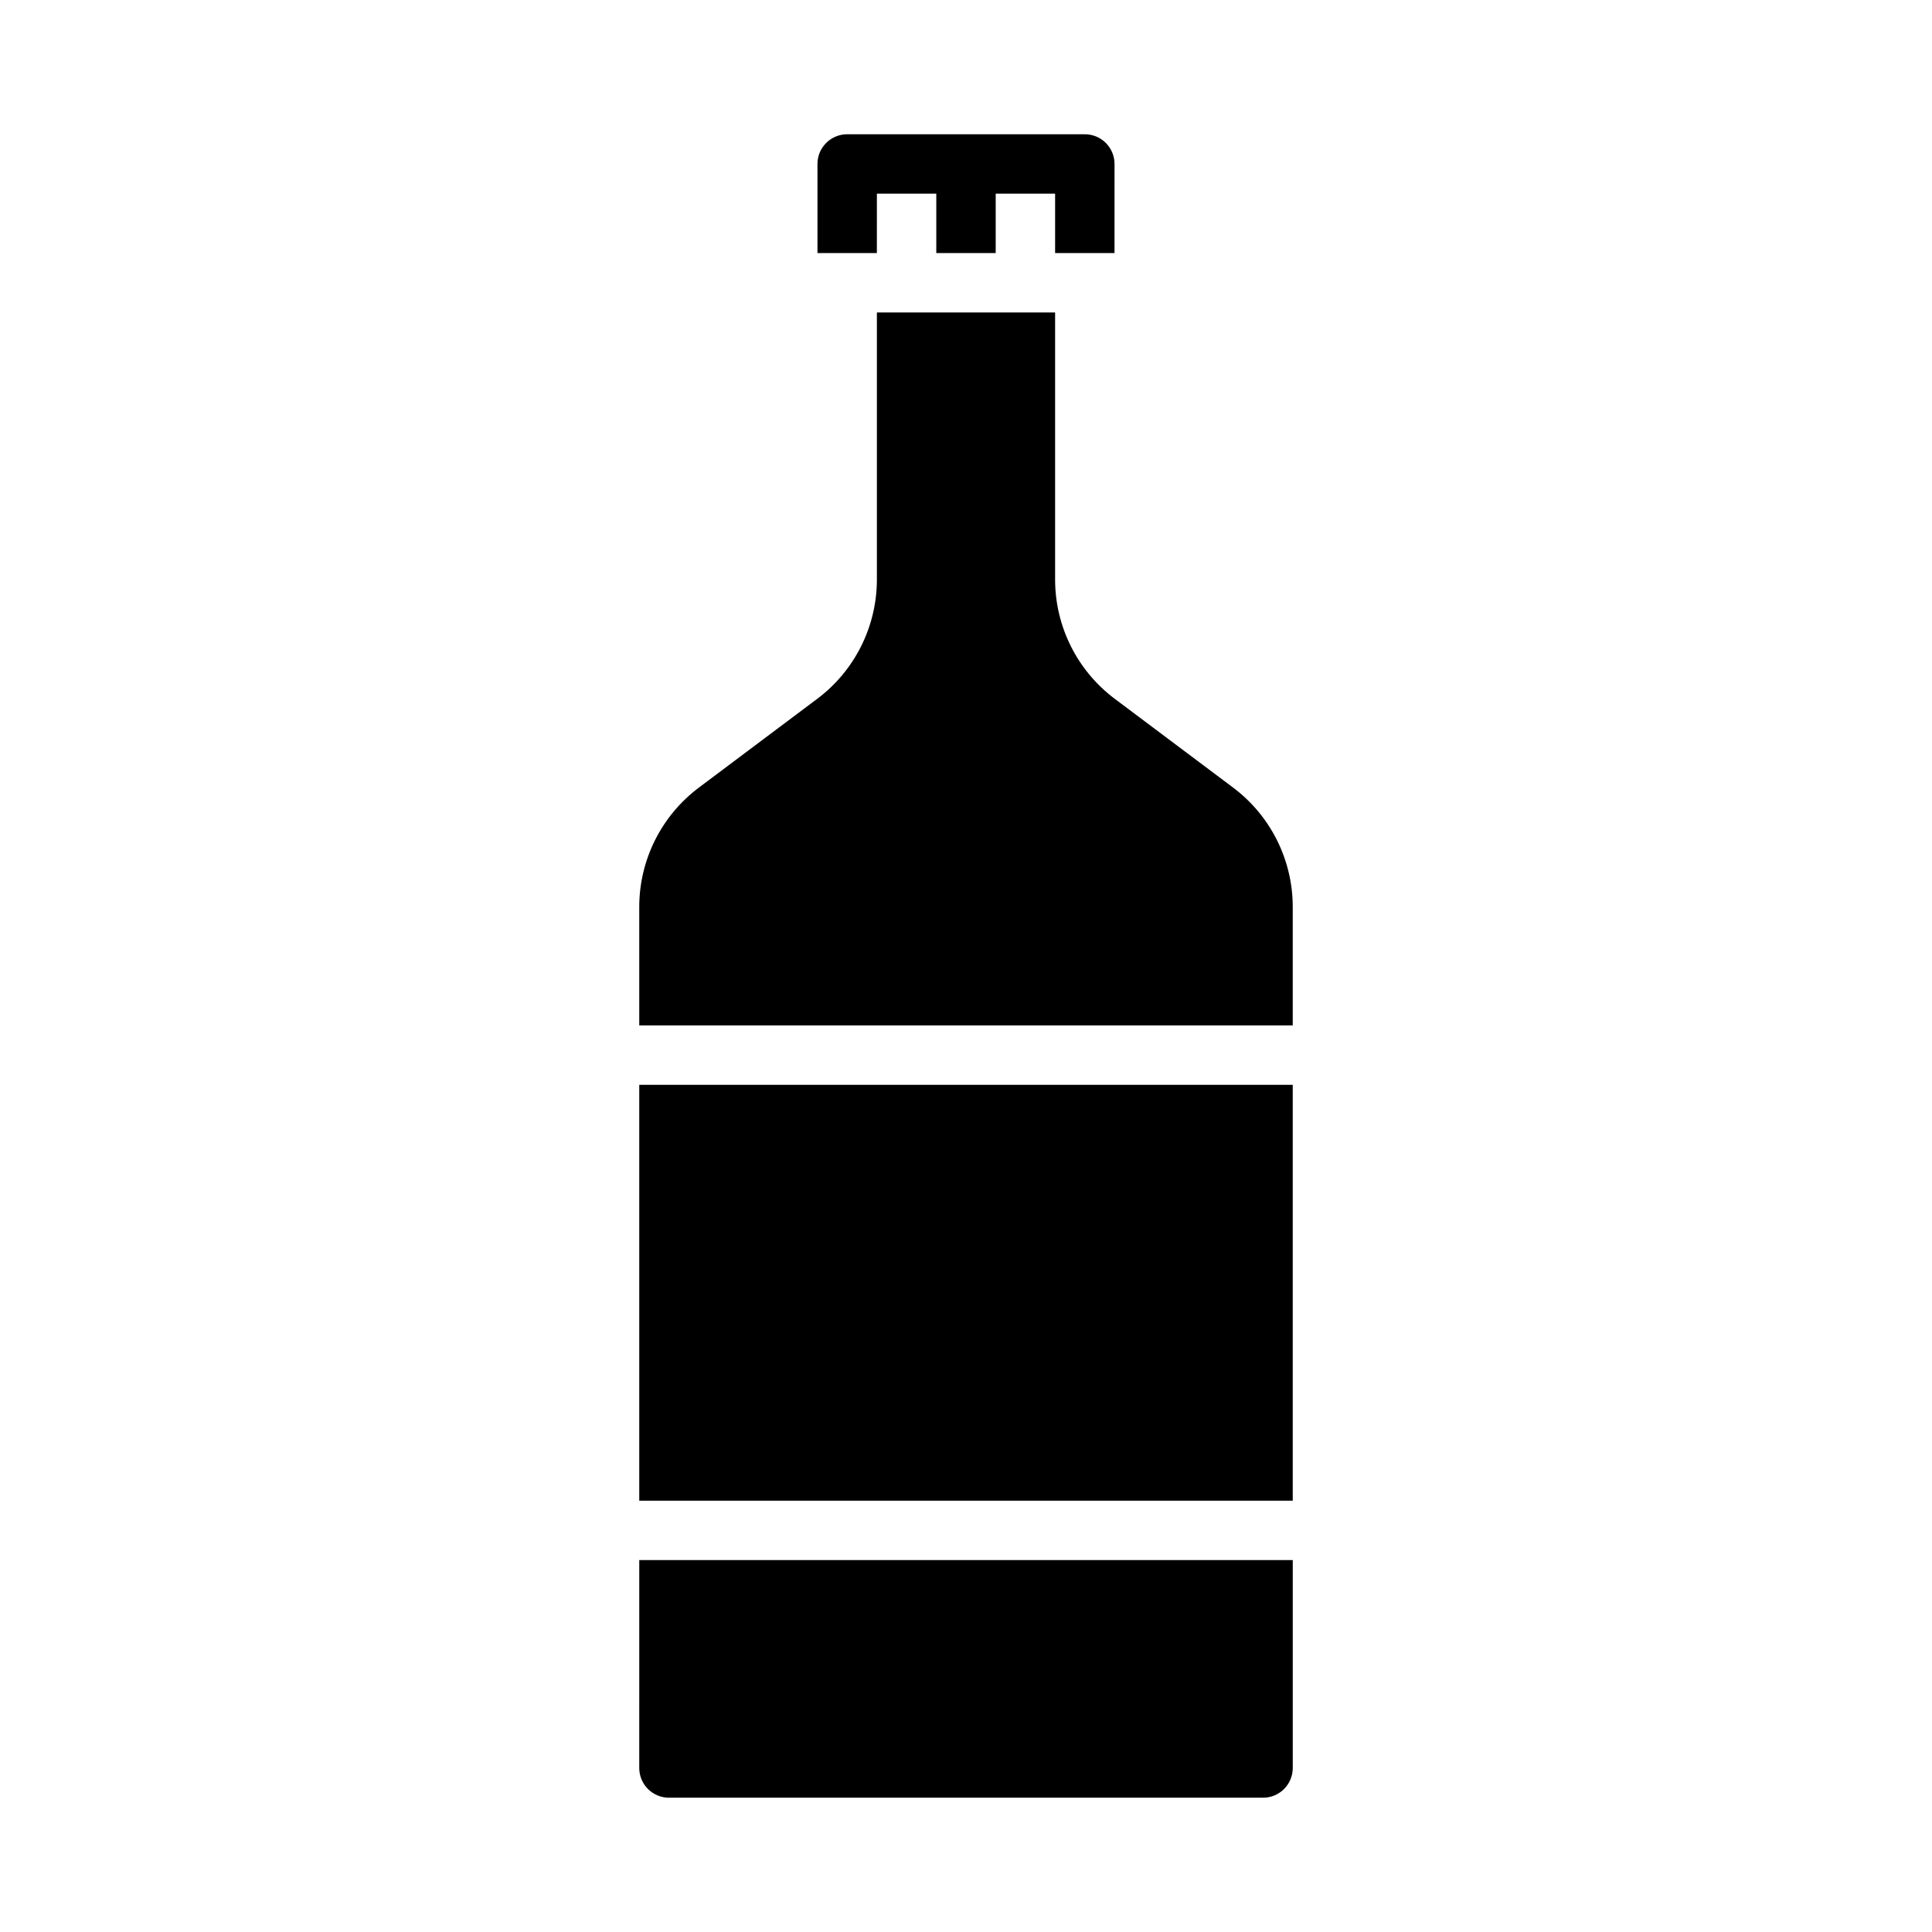
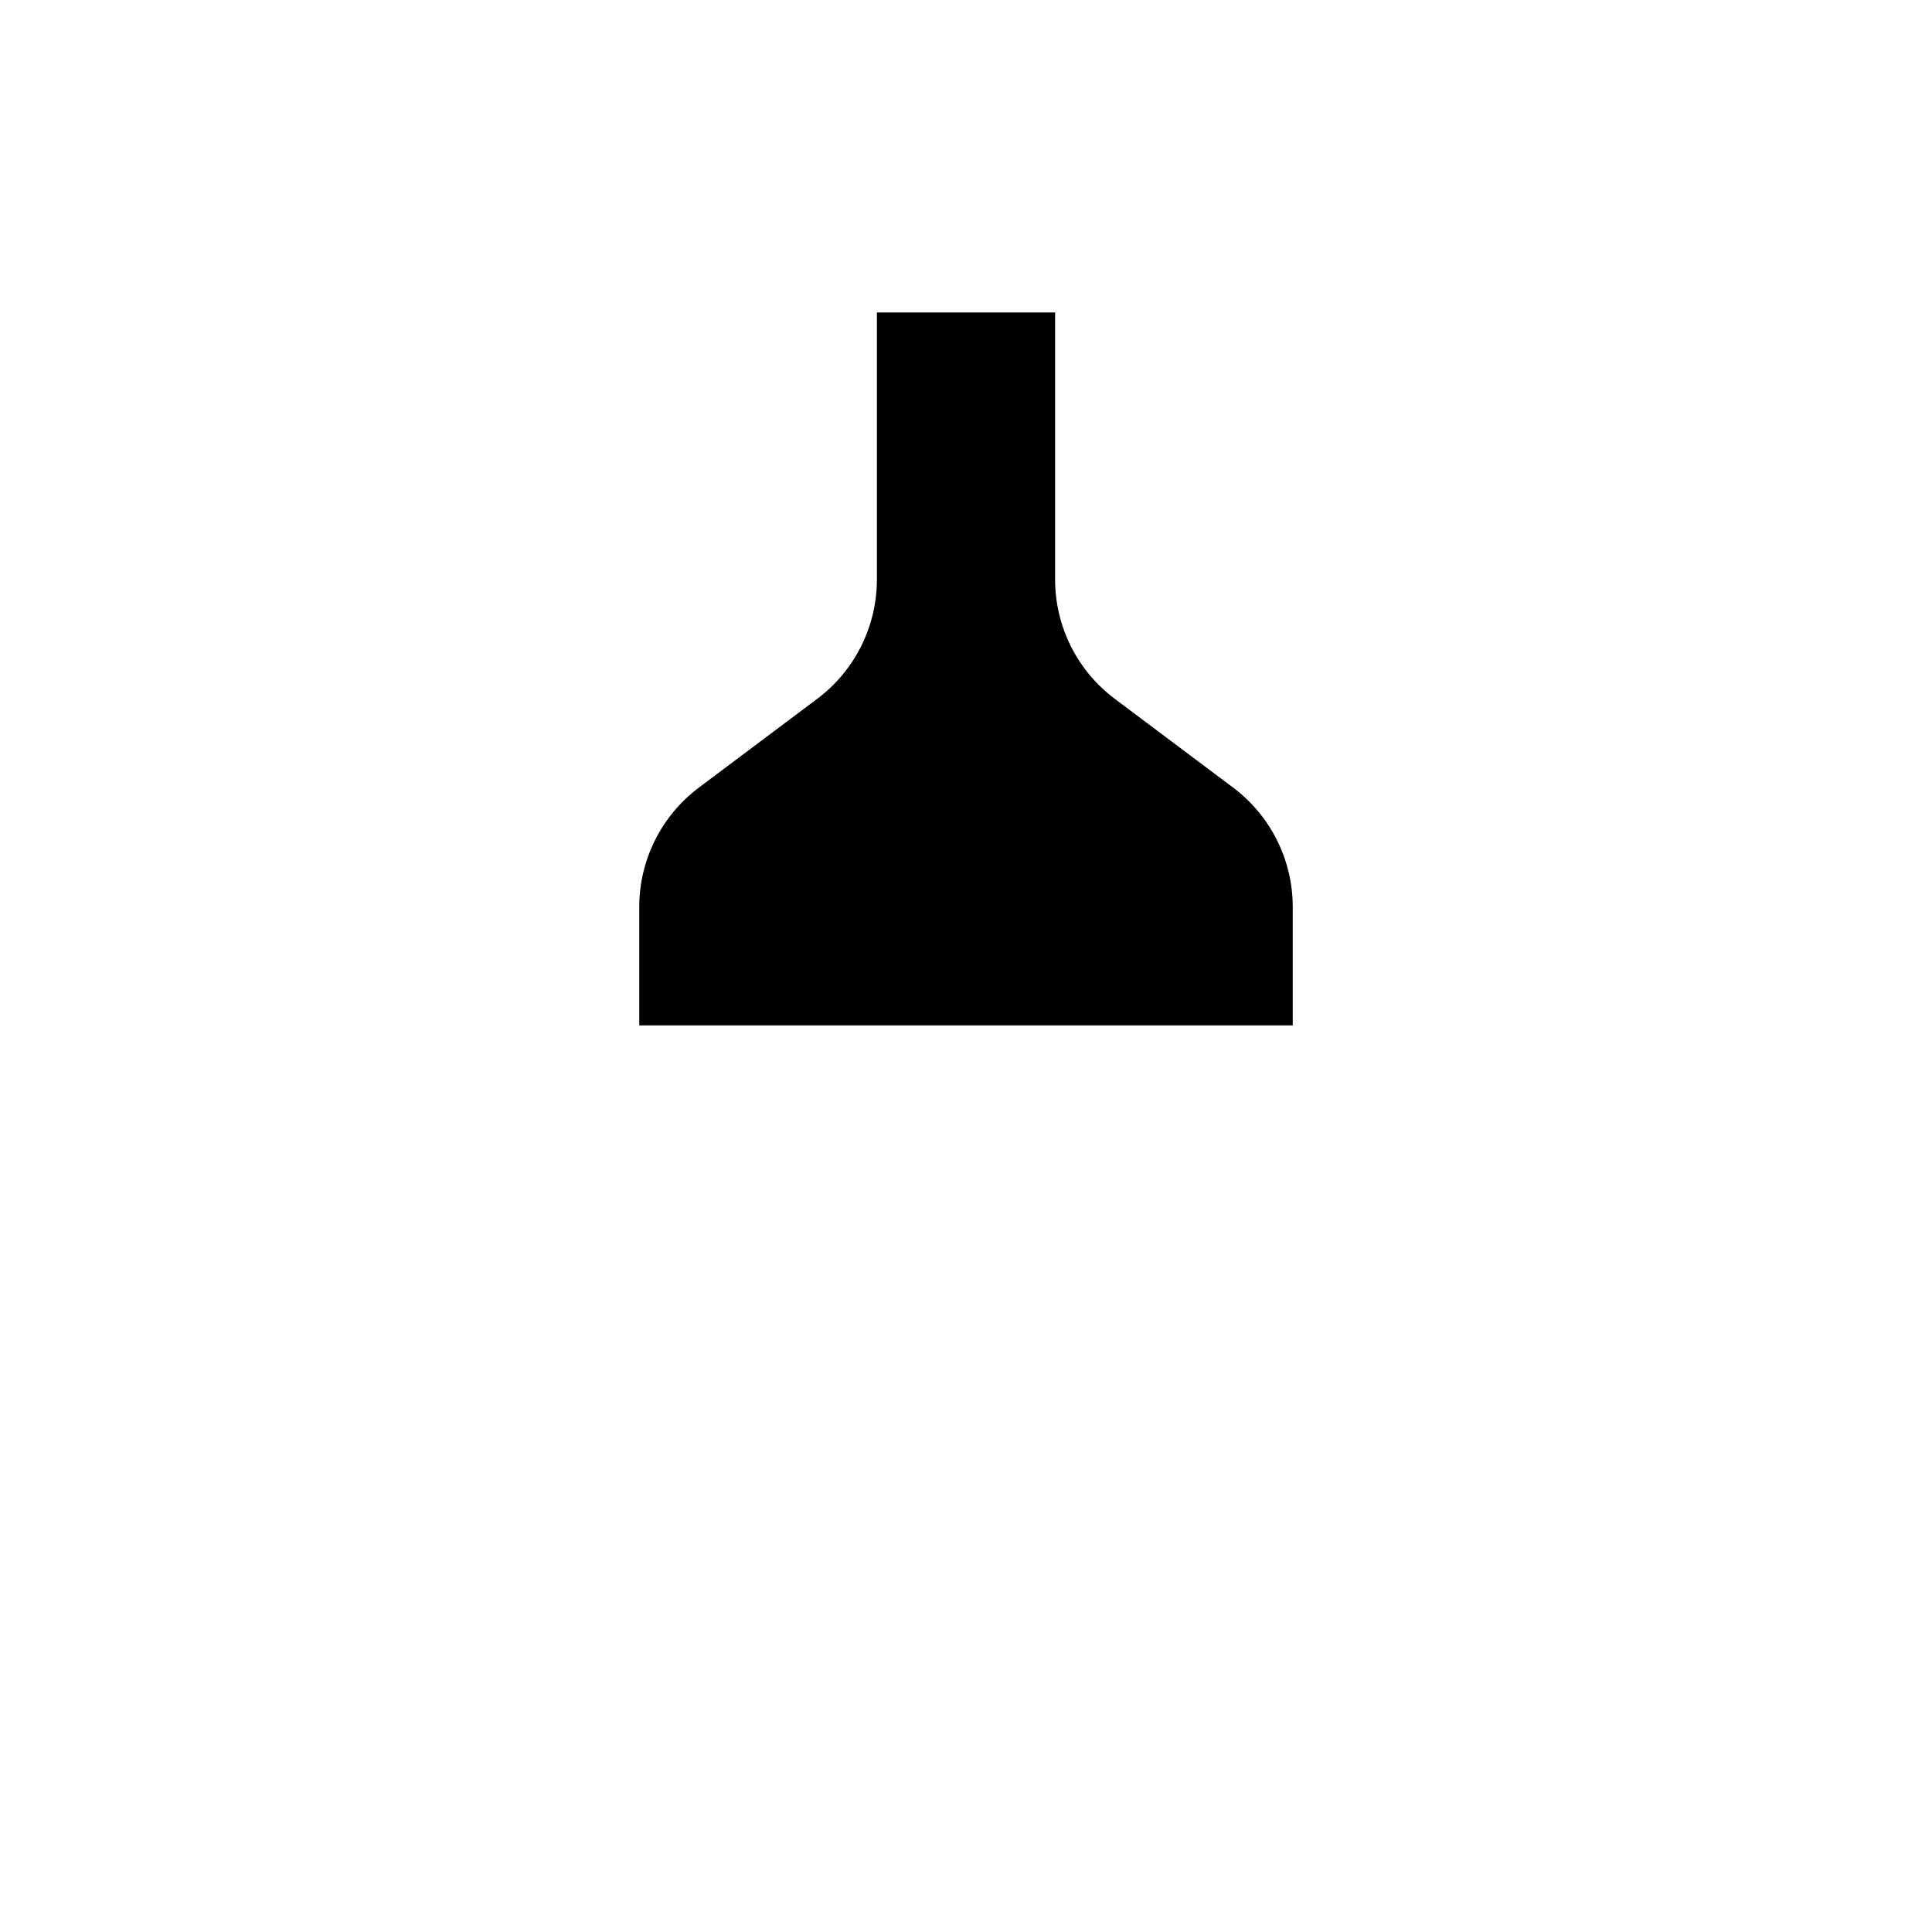
<svg xmlns="http://www.w3.org/2000/svg" fill="#000000" width="800px" height="800px" version="1.1" viewBox="144 144 512 512">
  <g>
    <path d="m313.41 415.74h173.18v-31.488c-0.031-12.383-5.856-24.035-15.742-31.488l-31.488-23.617c-9.891-7.449-15.719-19.105-15.746-31.484v-70.852h-47.23v70.852c-0.031 12.379-5.856 24.035-15.746 31.484l-31.488 23.617c-9.887 7.453-15.711 19.105-15.742 31.488z" />
-     <path d="m431.49 179.58h-62.977c-4.348 0-7.875 3.523-7.875 7.871v23.617h15.742l0.004-15.746h15.742v15.746h15.742l0.004-15.746h15.742v15.746h15.742l0.004-23.617c0-2.086-0.832-4.09-2.305-5.566-1.477-1.477-3.481-2.305-5.566-2.305z" />
-     <path d="m313.41 431.49h173.18v110.21h-173.18z" />
-     <path d="m313.41 612.54c0 2.09 0.828 4.09 2.305 5.566 1.477 1.477 3.481 2.305 5.566 2.305h157.44c2.086 0 4.09-0.828 5.566-2.305 1.477-1.477 2.305-3.477 2.305-5.566v-55.105h-173.18z" />
  </g>
</svg>